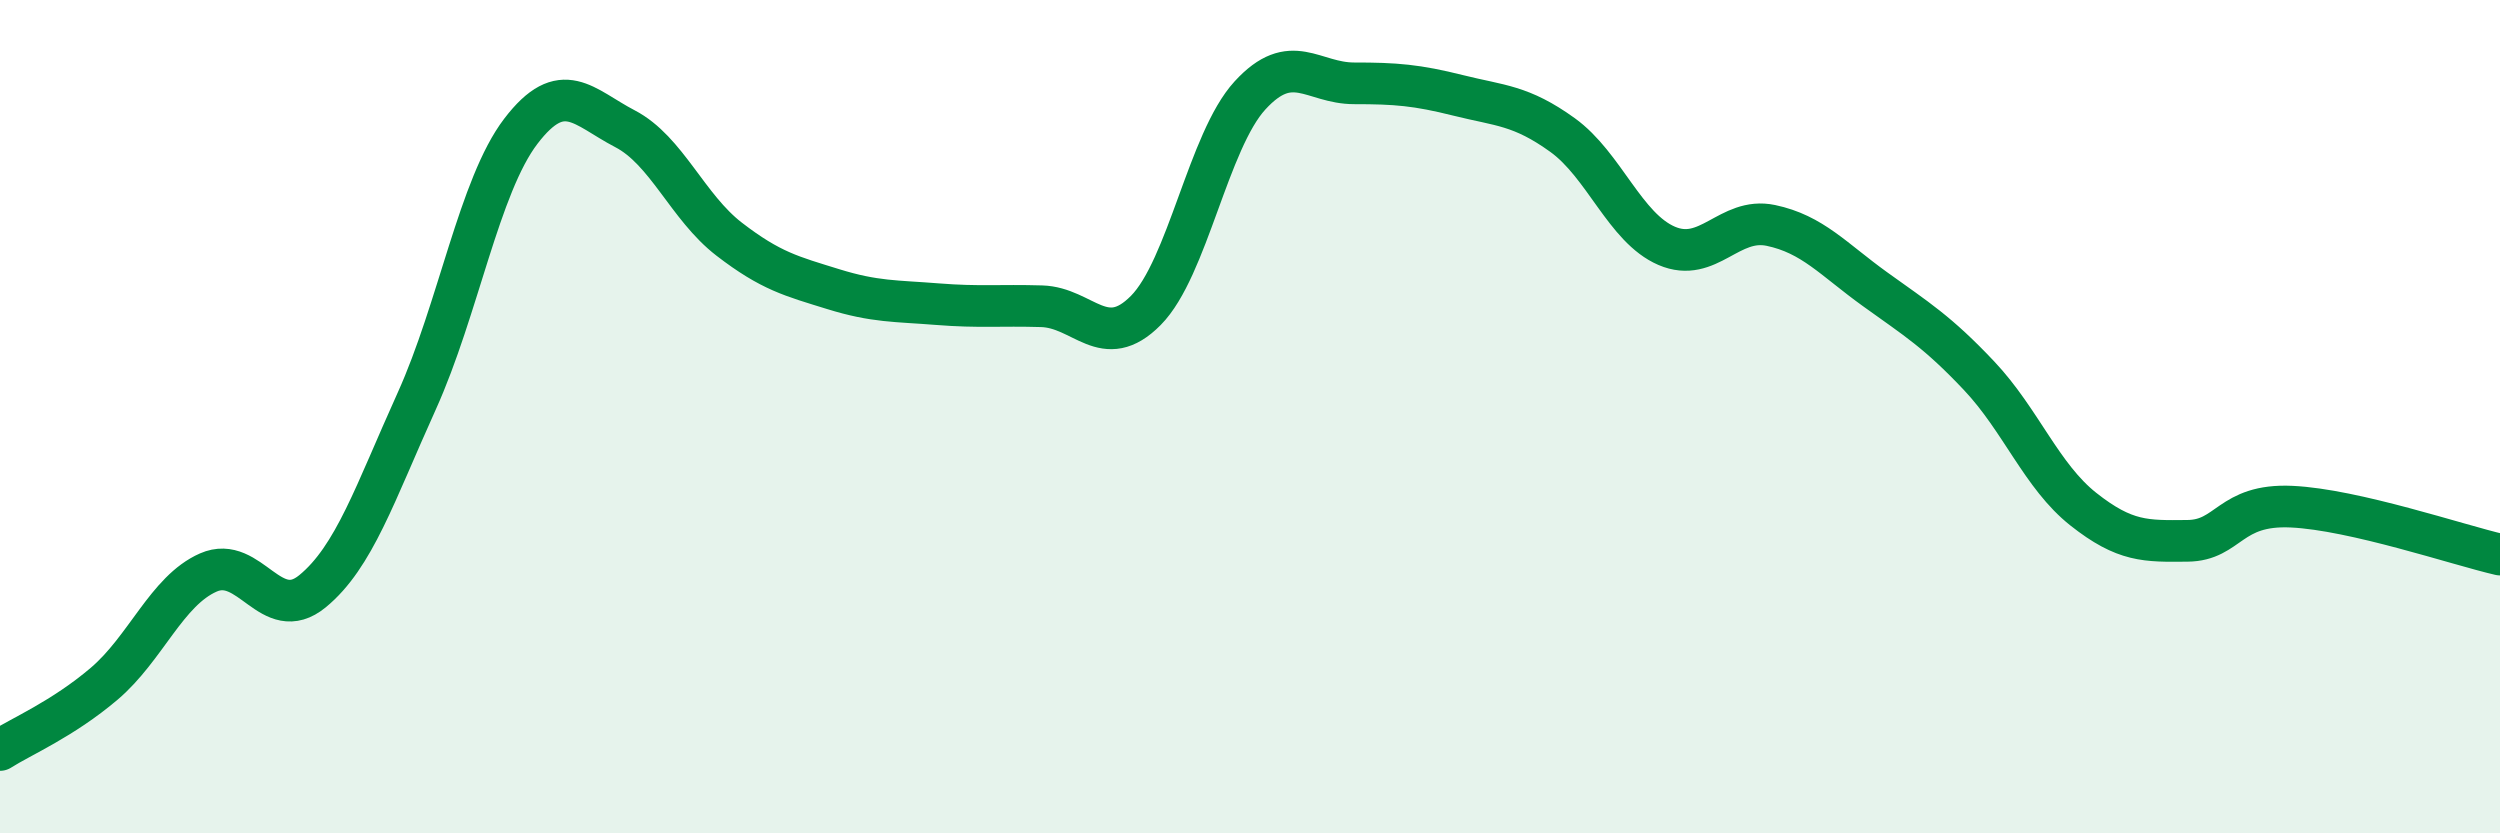
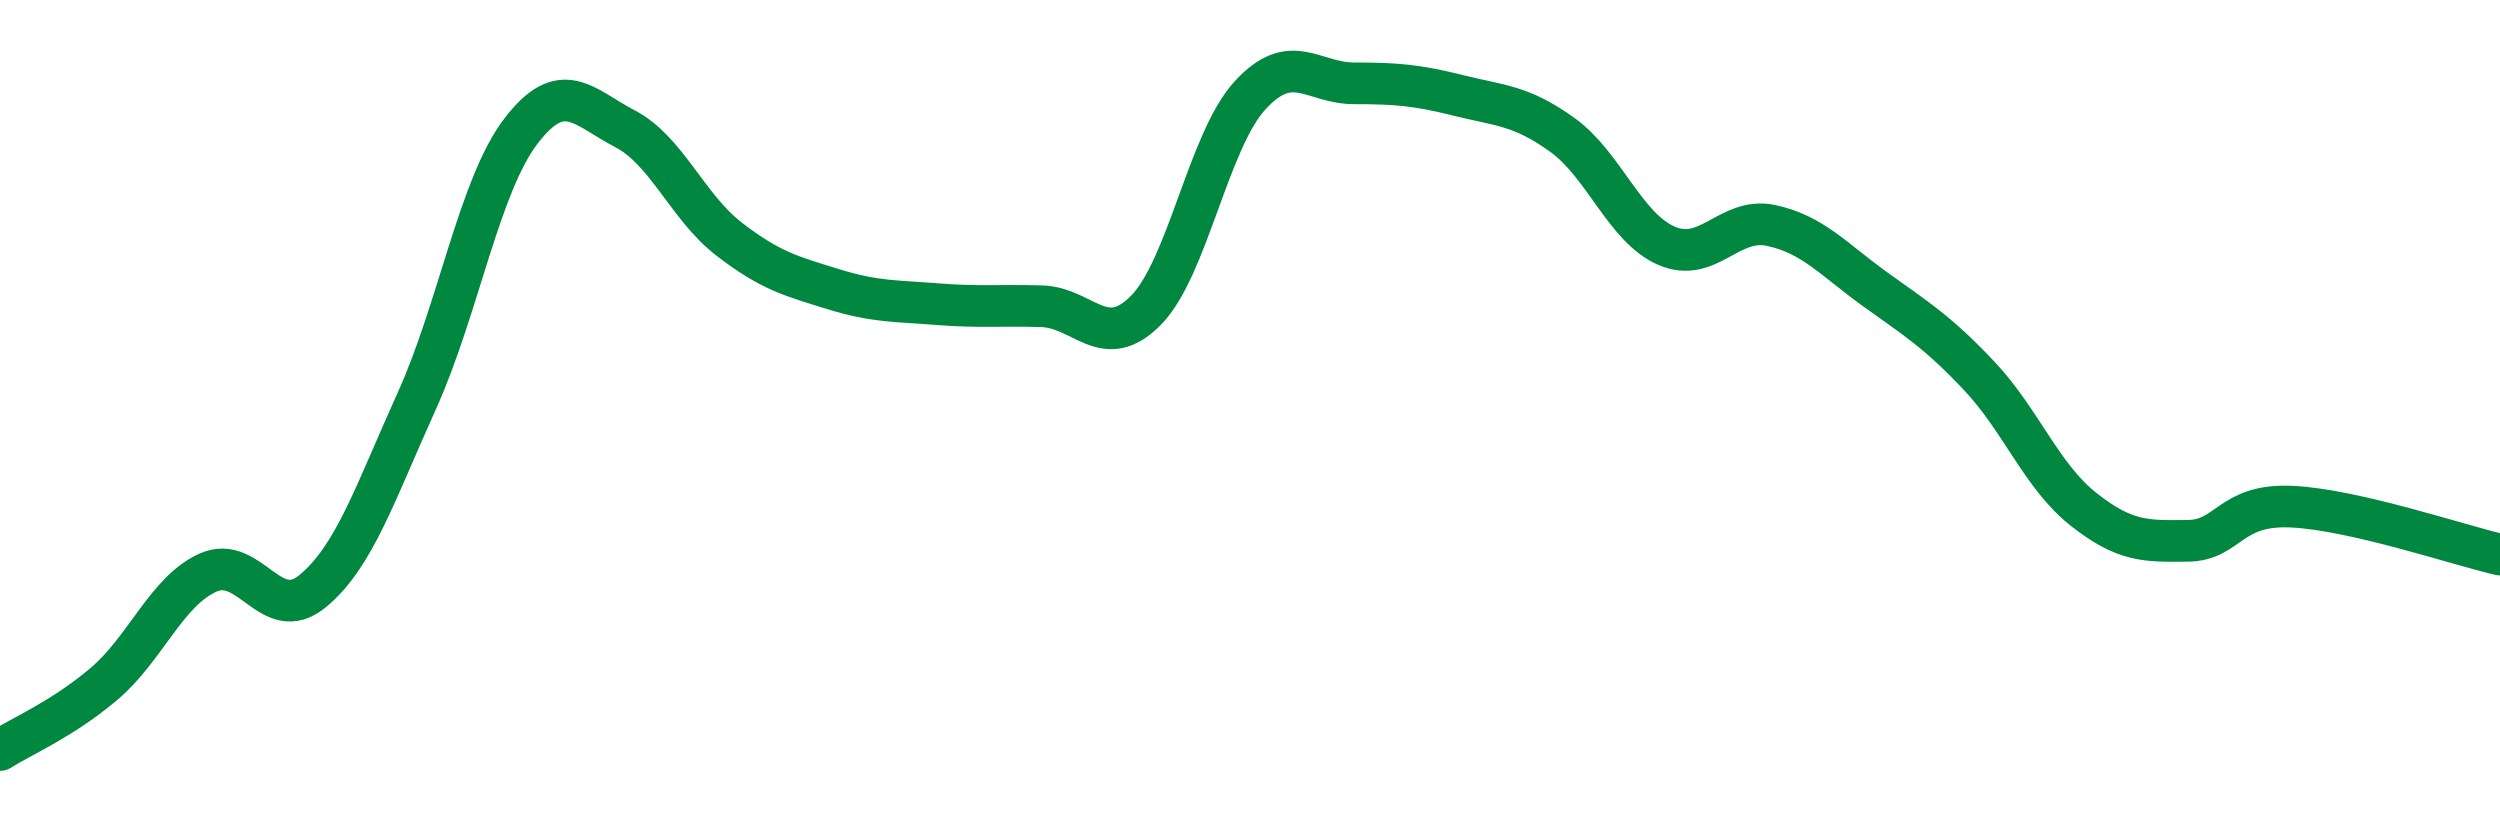
<svg xmlns="http://www.w3.org/2000/svg" width="60" height="20" viewBox="0 0 60 20">
-   <path d="M 0,18 C 0.5,17.68 1.5,17.26 2.5,16.41 C 3.5,15.56 4,14.18 5,13.74 C 6,13.3 6.5,15.01 7.5,14.19 C 8.5,13.37 9,11.84 10,9.63 C 11,7.42 11.5,4.46 12.5,3.15 C 13.5,1.84 14,2.57 15,3.09 C 16,3.61 16.5,4.97 17.5,5.74 C 18.5,6.51 19,6.63 20,6.94 C 21,7.25 21.5,7.22 22.5,7.3 C 23.5,7.38 24,7.32 25,7.35 C 26,7.38 26.5,8.46 27.5,7.45 C 28.5,6.44 29,3.38 30,2.29 C 31,1.2 31.5,2 32.5,2 C 33.5,2 34,2.04 35,2.29 C 36,2.54 36.5,2.52 37.5,3.24 C 38.5,3.96 39,5.47 40,5.9 C 41,6.33 41.5,5.2 42.5,5.41 C 43.5,5.62 44,6.22 45,6.94 C 46,7.66 46.5,7.96 47.5,9.02 C 48.5,10.08 49,11.43 50,12.22 C 51,13.01 51.5,12.99 52.5,12.98 C 53.5,12.97 53.5,12.09 55,12.16 C 56.5,12.23 59,13.08 60,13.31L60 20L0 20Z" fill="#008740" opacity="0.1" stroke-linecap="round" stroke-linejoin="round" />
  <path d="M 0,18 C 0.5,17.68 1.5,17.26 2.5,16.41 C 3.5,15.56 4,14.18 5,13.74 C 6,13.3 6.5,15.01 7.5,14.19 C 8.5,13.37 9,11.84 10,9.63 C 11,7.42 11.5,4.46 12.5,3.15 C 13.5,1.84 14,2.57 15,3.09 C 16,3.61 16.5,4.97 17.5,5.74 C 18.5,6.51 19,6.63 20,6.94 C 21,7.25 21.5,7.22 22.5,7.3 C 23.5,7.38 24,7.32 25,7.35 C 26,7.38 26.5,8.46 27.5,7.45 C 28.5,6.44 29,3.38 30,2.29 C 31,1.2 31.5,2 32.5,2 C 33.5,2 34,2.04 35,2.29 C 36,2.54 36.5,2.52 37.5,3.24 C 38.5,3.96 39,5.47 40,5.9 C 41,6.33 41.5,5.2 42.5,5.41 C 43.5,5.62 44,6.22 45,6.94 C 46,7.66 46.5,7.96 47.5,9.02 C 48.5,10.08 49,11.43 50,12.22 C 51,13.01 51.5,12.99 52.5,12.98 C 53.5,12.97 53.5,12.09 55,12.16 C 56.5,12.23 59,13.08 60,13.31" stroke="#008740" stroke-width="1" fill="none" stroke-linecap="round" stroke-linejoin="round" />
</svg>